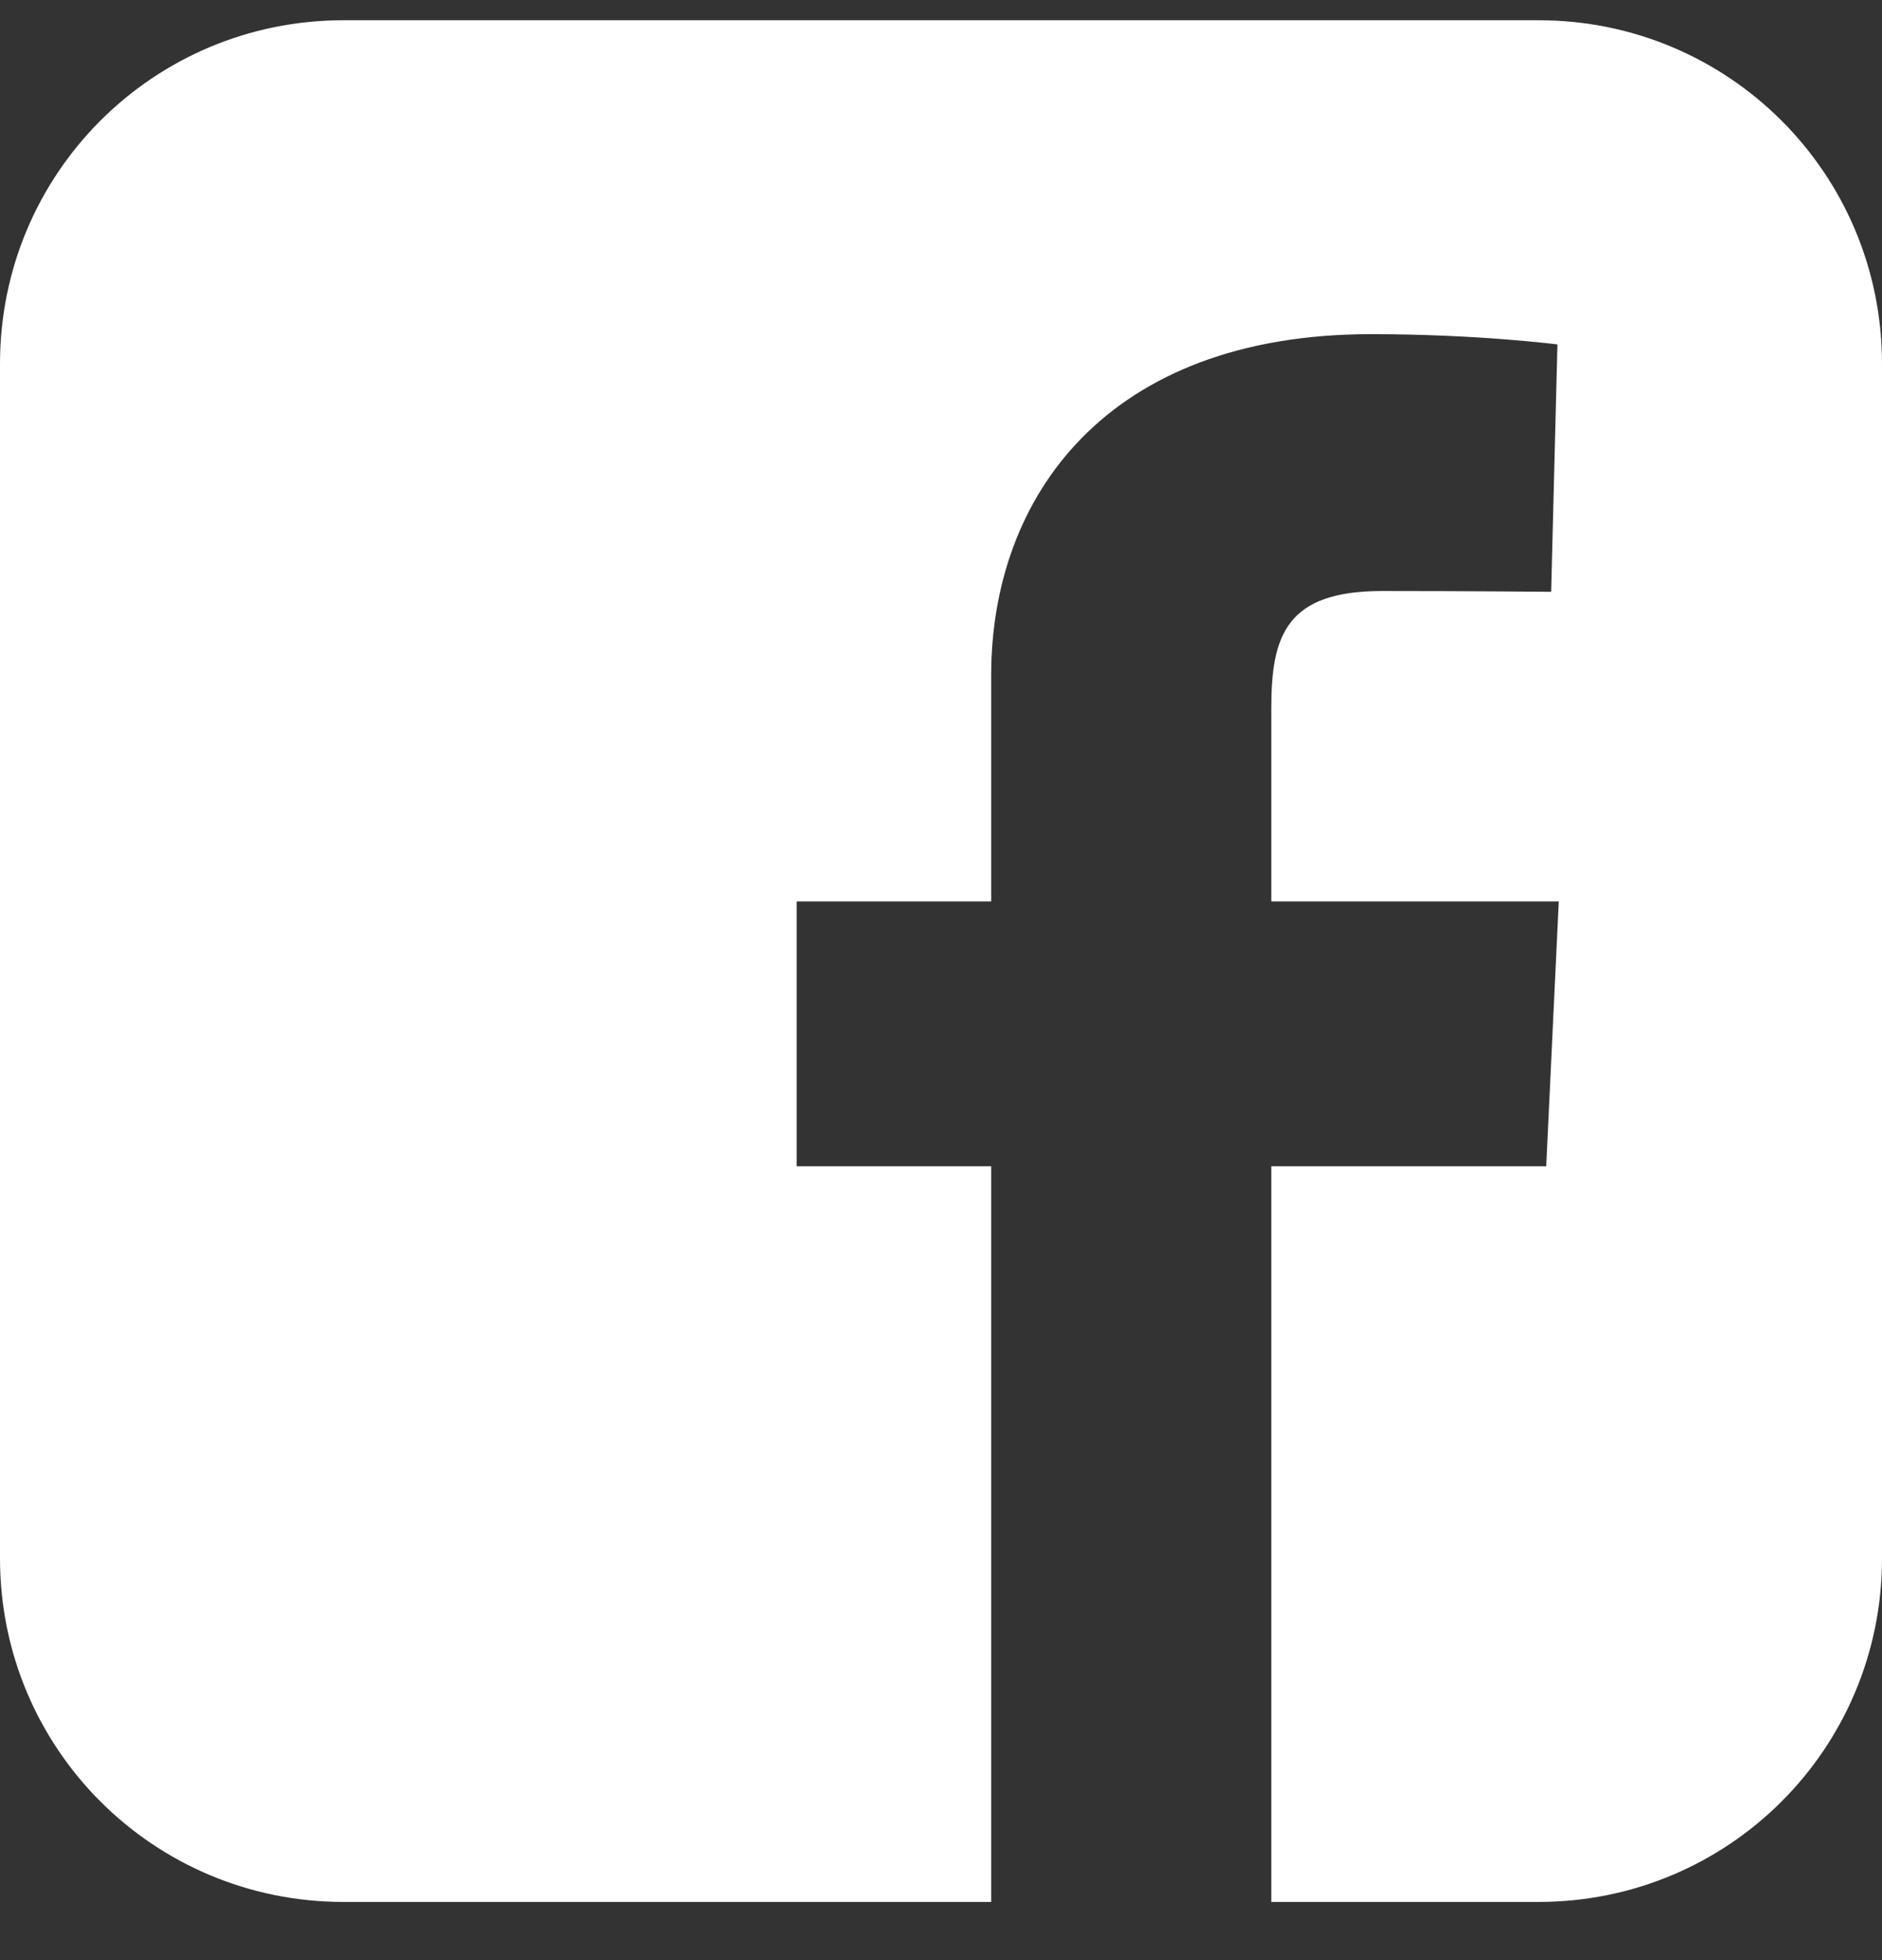
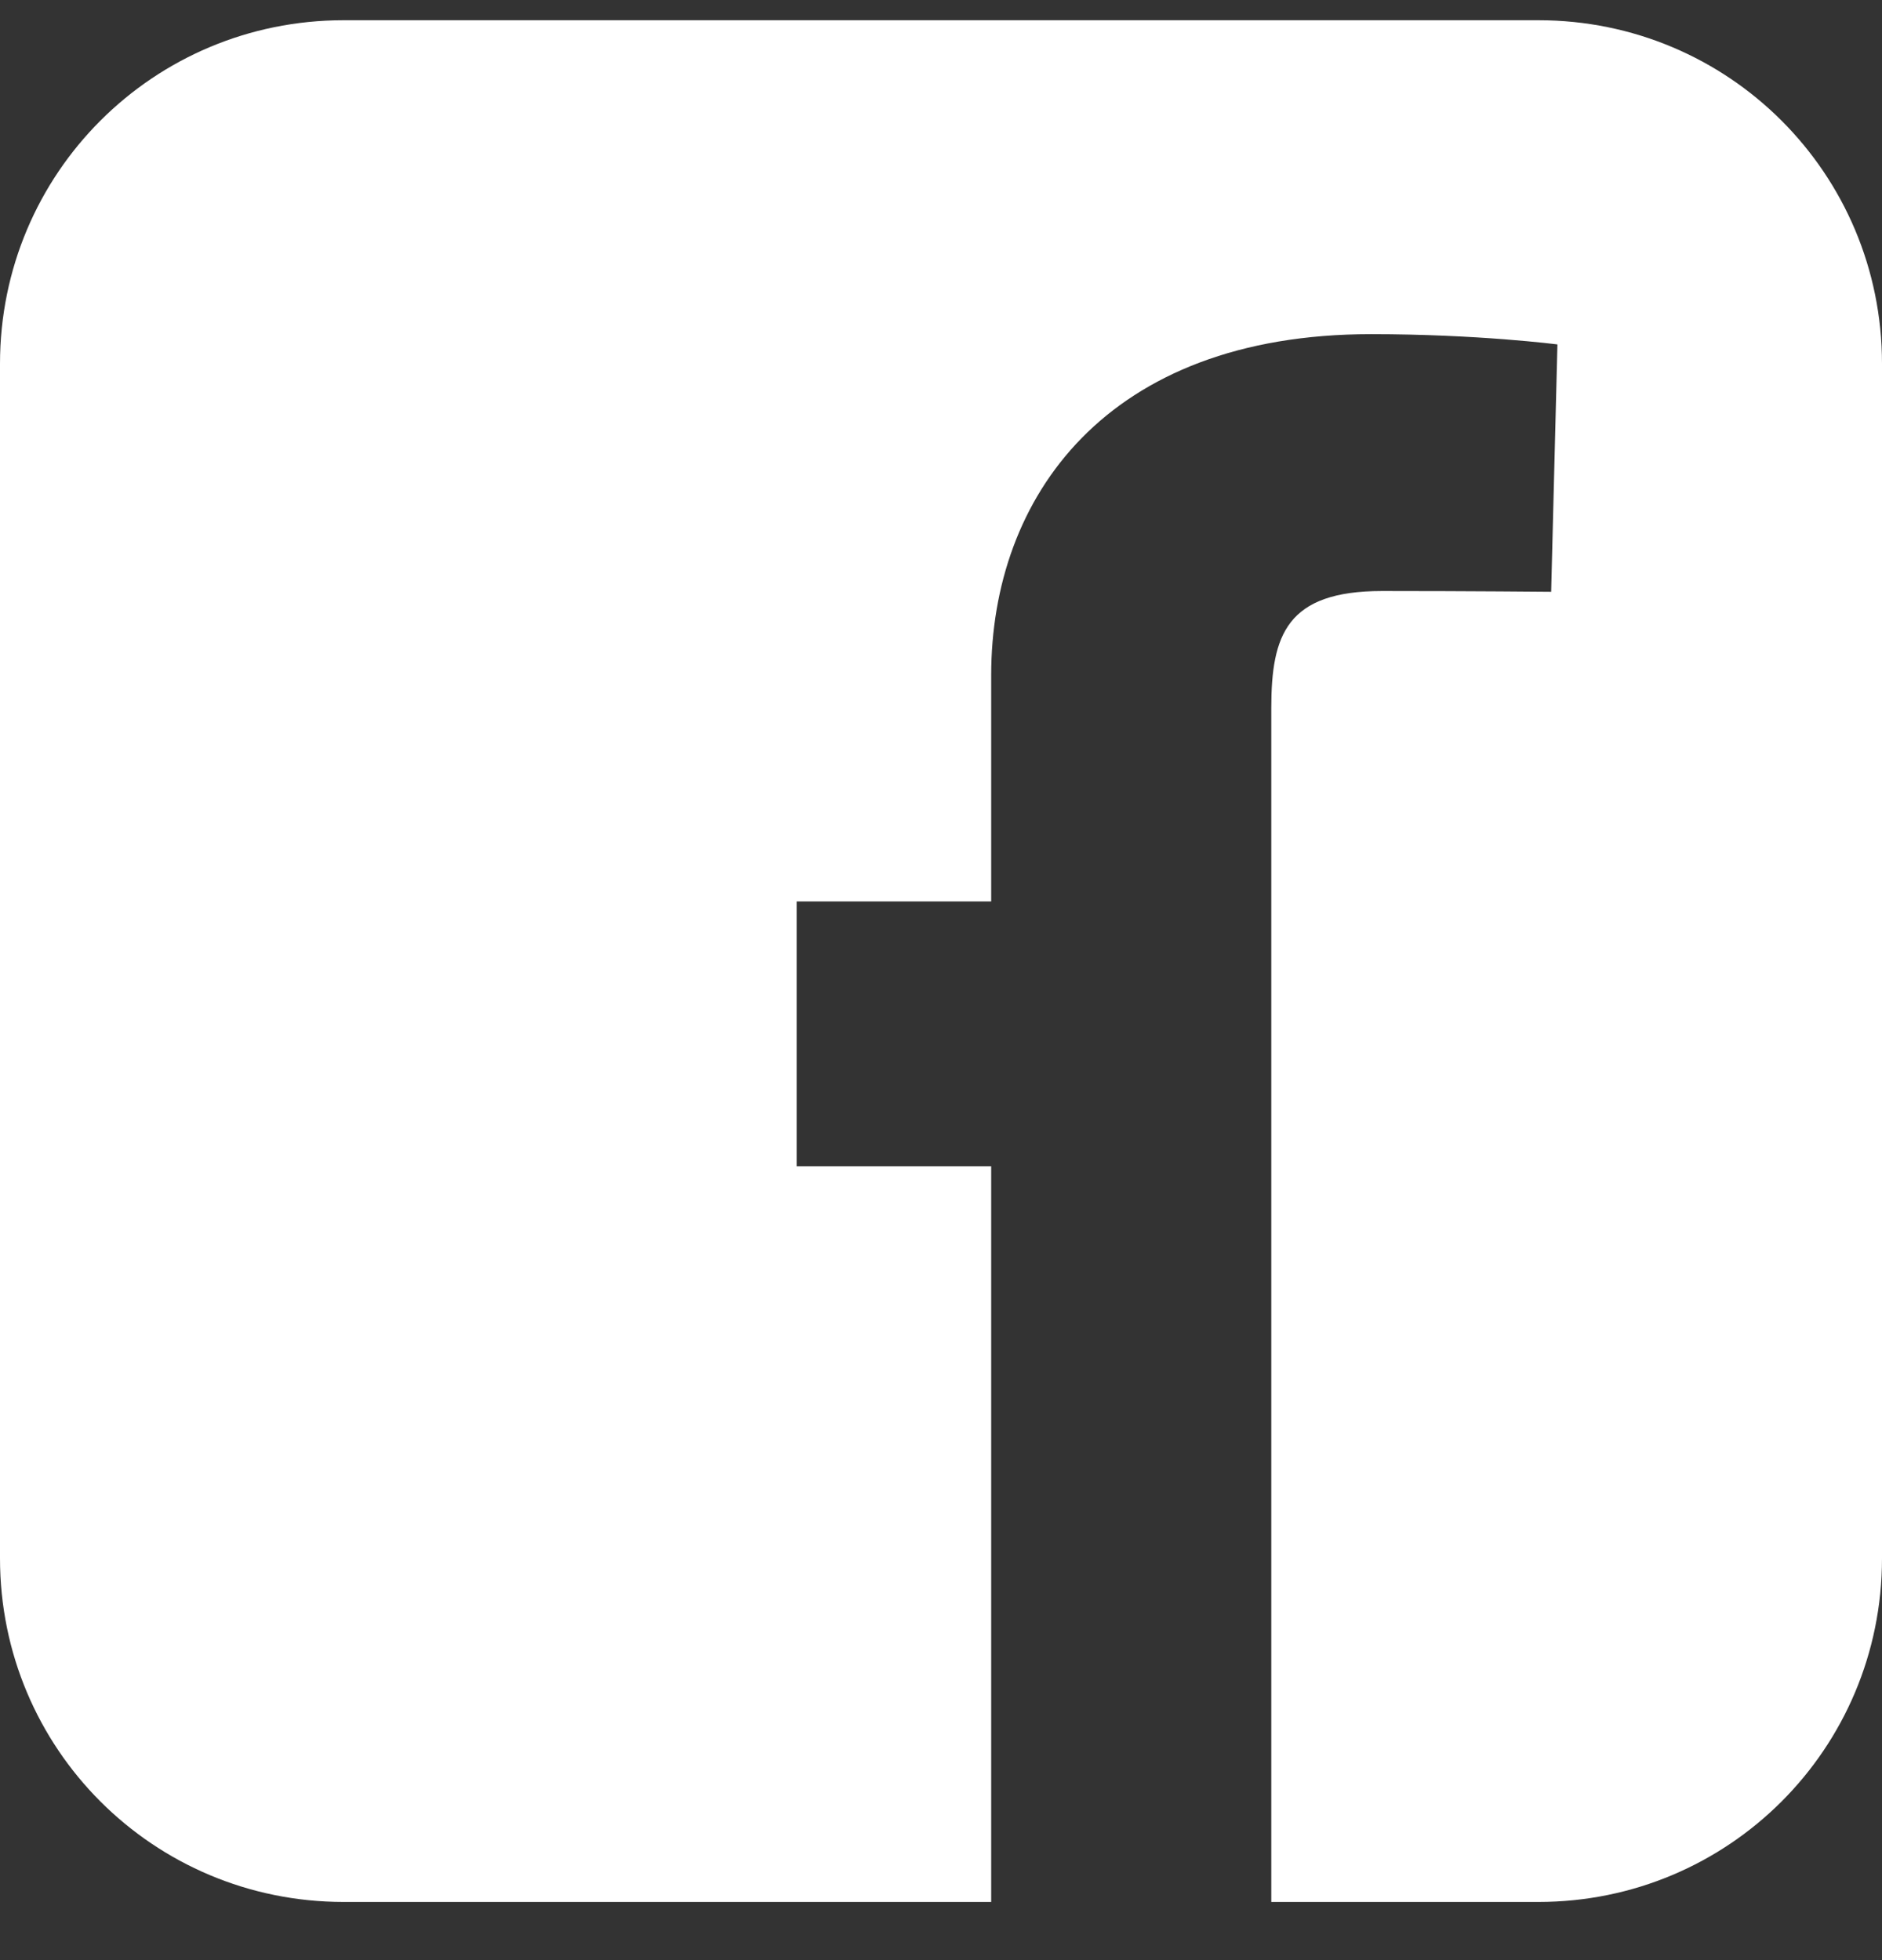
<svg xmlns="http://www.w3.org/2000/svg" width="24" height="25" viewBox="0 0 24 25" fill="none">
  <rect x="0" y="0" width="24" height="25" fill="#333333" stroke="none" />
-   <path d="M4.382 0.258C1.955 0.258 0 2.212 0 4.64V19.875C0 22.303 1.955 24.258 4.382 24.258H12.64V14.875H10.159V11.497H12.64V8.611C12.64 6.344 14.106 4.262 17.483 4.262C18.85 4.262 19.861 4.393 19.861 4.393L19.781 7.548C19.781 7.548 18.75 7.538 17.625 7.538C16.407 7.538 16.212 8.099 16.212 9.031V11.497H19.878L19.718 14.875H16.212V24.258H19.618C22.045 24.258 24 22.303 24 19.876V4.64C24 2.213 22.045 0.258 19.618 0.258H4.382L4.382 0.258Z" fill="white" />
+   <path d="M4.382 0.258C1.955 0.258 0 2.212 0 4.64V19.875C0 22.303 1.955 24.258 4.382 24.258H12.64V14.875H10.159V11.497H12.64V8.611C12.64 6.344 14.106 4.262 17.483 4.262C18.85 4.262 19.861 4.393 19.861 4.393L19.781 7.548C19.781 7.548 18.75 7.538 17.625 7.538C16.407 7.538 16.212 8.099 16.212 9.031V11.497H19.878H16.212V24.258H19.618C22.045 24.258 24 22.303 24 19.876V4.64C24 2.213 22.045 0.258 19.618 0.258H4.382L4.382 0.258Z" fill="white" />
</svg>